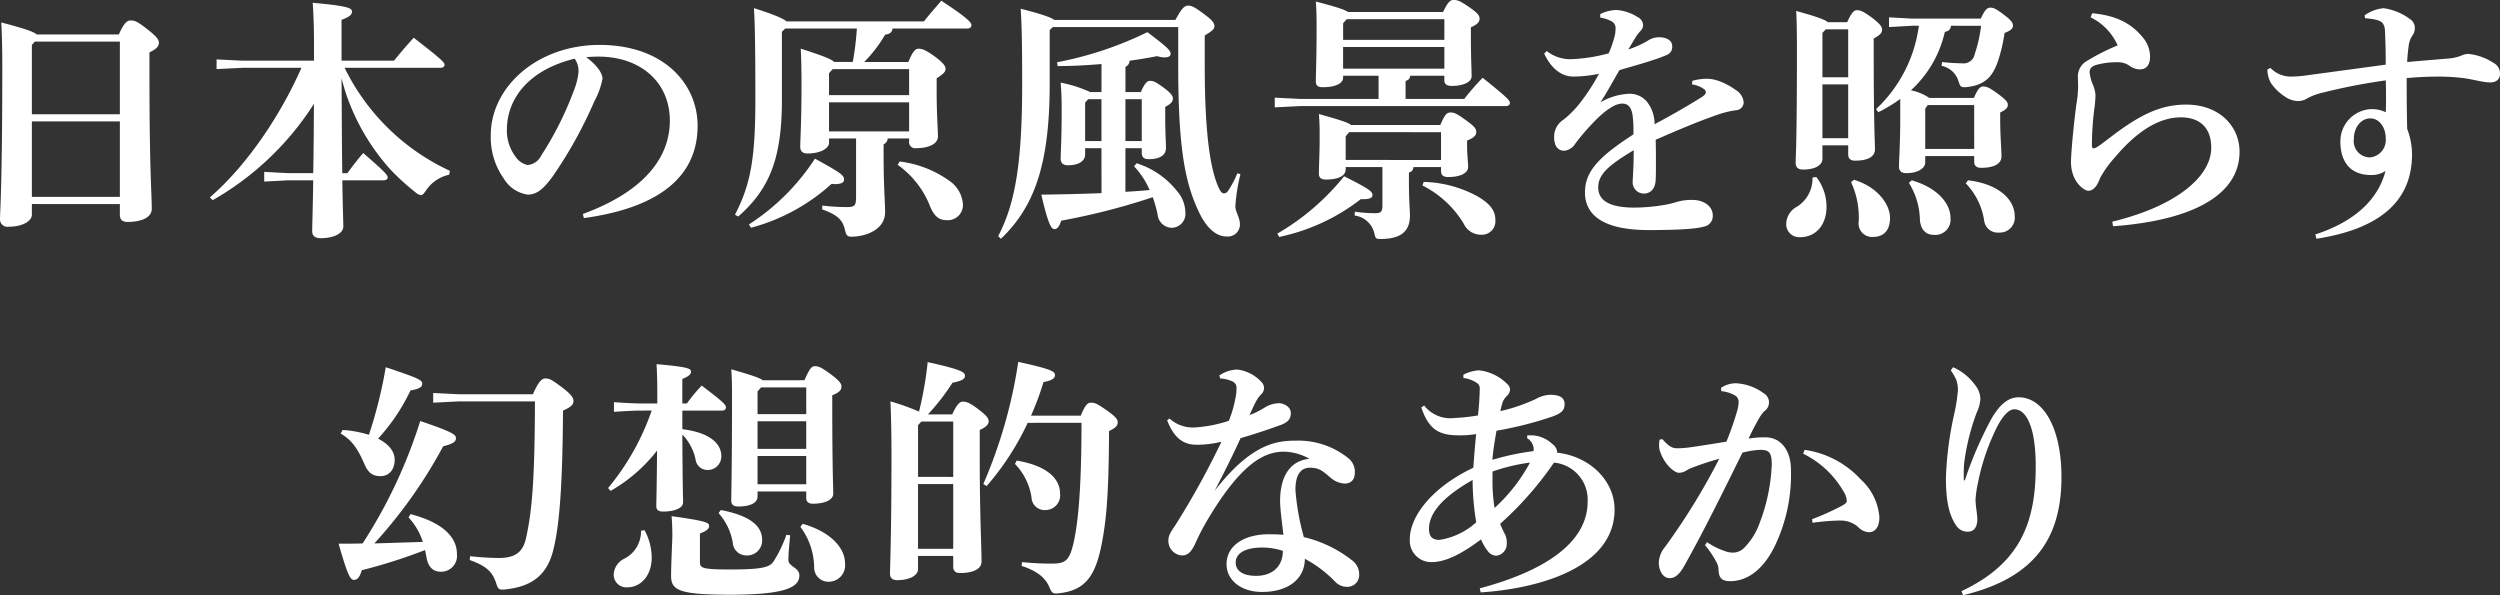
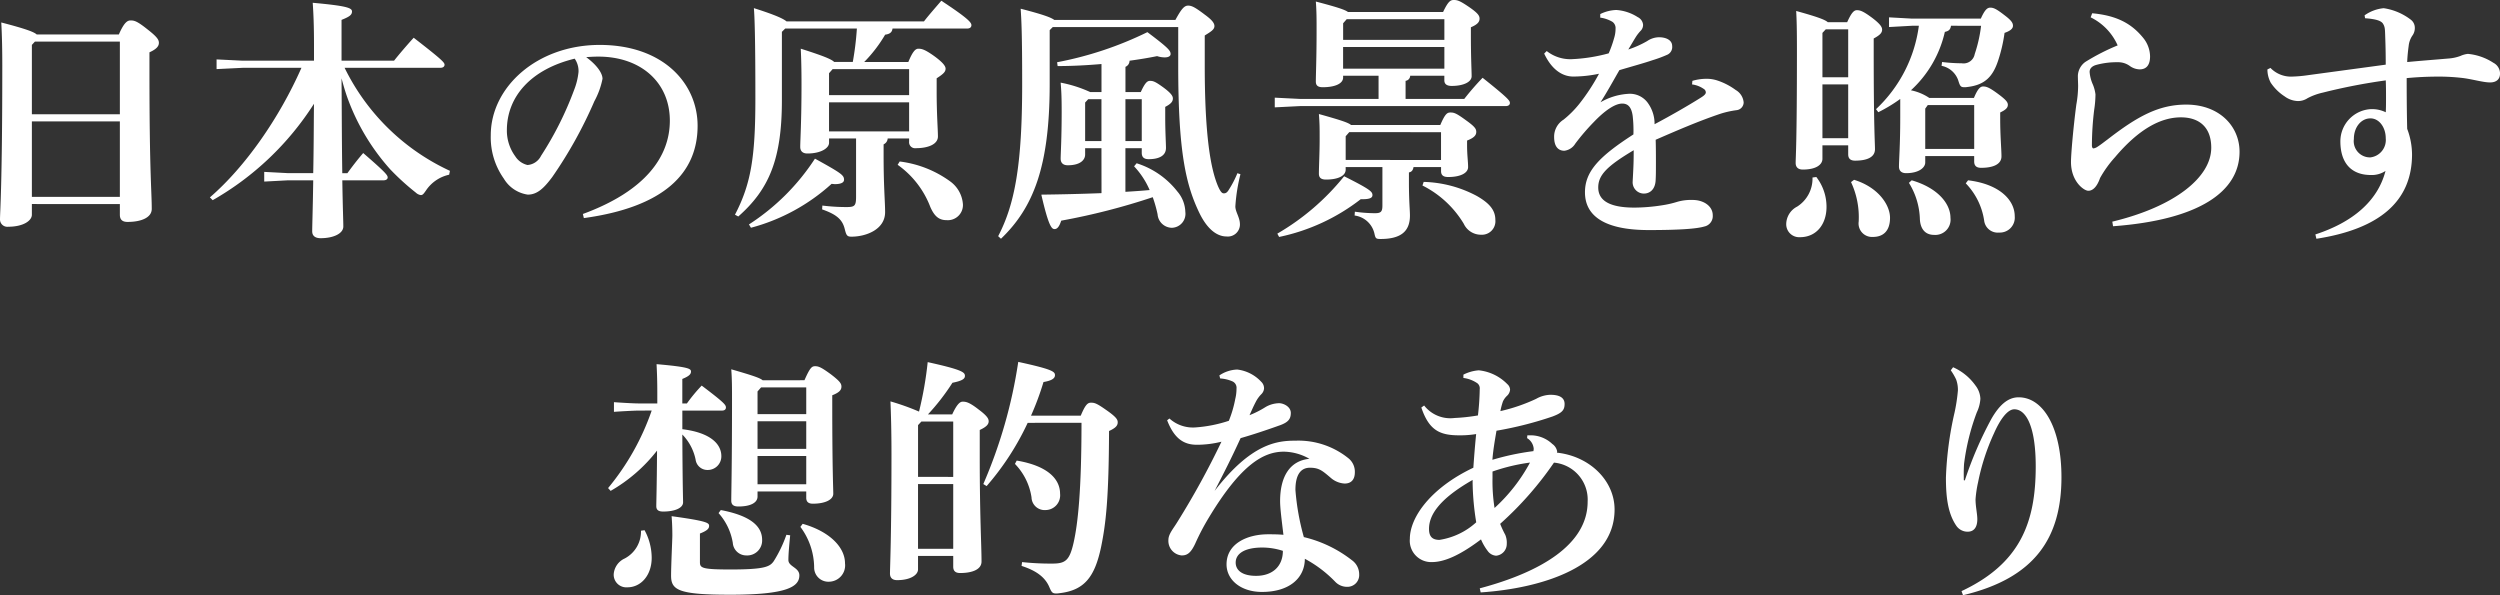
<svg xmlns="http://www.w3.org/2000/svg" width="333.259" height="79.345" viewBox="0 0 333.259 79.345">
  <rect x="0" y="0" width="333.259" height="79.345" fill="#333333" stroke="none" />
  <g transform="translate(-44.279 -1130.856)">
    <path d="M48.528,1158.054v1.427c0,.783-1.121,1.6-3.161,1.6a.975.975,0,0,1-1.088-.985c0-.918.306-4.59.306-20.466,0-2.006-.034-3.91-.136-5.779,3.263.849,4.351,1.257,4.725,1.6H60.122c.713-1.632,1.155-1.87,1.563-1.87.476,0,.85.069,2.21,1.156,1.36,1.054,1.564,1.428,1.564,1.836s-.272.816-1.258,1.258v2.583c0,13.531.306,15.911.306,18.291,0,1.155-1.394,1.734-3.23,1.734-.611,0-1.02-.239-1.02-.953v-1.427Zm.409-21.656-.409.442v9.247H60.257V1136.4Zm11.32,20.7v-10.063H48.528V1157.1Z" fill="#fff" />
    <path d="M104.154,1154.145a4.993,4.993,0,0,0-3.094,2.107c-.306.442-.442.612-.68.612a1.235,1.235,0,0,1-.68-.34,32.57,32.57,0,0,1-3.4-3.093,29.077,29.077,0,0,1-5.711-9.554c-.306-.85-.544-1.7-.782-2.583.034,4.215.034,8.431.1,12.646h.68c.646-.883,1.292-1.734,2.108-2.685,3.026,2.617,3.263,2.957,3.263,3.264,0,.2-.2.374-.543.374H89.909c.068,3.977.136,5.439.136,6.153,0,.951-1.326,1.563-3.025,1.563-.749,0-1.123-.339-1.123-.918,0-.748.068-2.379.137-6.8H82.7l-3.2.17v-1.292l3.2.169h3.332c.068-3.093.068-6.153.1-9.247a38.785,38.785,0,0,1-13.5,12.851l-.374-.374c4.726-4.079,9.247-10.573,12.205-17.271H76.617l-3.468.17v-1.292l3.468.171h9.519v-2.176c0-2.414-.069-4.114-.171-5.542,4.522.409,5.236.68,5.236,1.157s-.374.714-1.394,1.122v5.439h7c.646-.816,1.6-1.938,2.617-3.06,3.774,2.924,4.114,3.3,4.114,3.6,0,.238-.2.408-.544.408H90.215a29.3,29.3,0,0,0,14.041,13.735Z" fill="#fff" />
    <path d="M121.978,1159.38c8.431-3.094,11.593-7.718,11.593-12.443,0-5.1-3.876-8.534-9.519-8.534-.612,0-1.156.035-1.632.069,1.6,1.19,2.176,2.244,2.176,2.889a10.518,10.518,0,0,1-1.088,2.993,57.929,57.929,0,0,1-5.61,10.1c-1.122,1.5-2.005,2.346-3.263,2.346a4.456,4.456,0,0,1-3.2-2.142,9.5,9.5,0,0,1-1.734-5.779c0-6.426,6.188-12.035,14.517-12.035,8.465,0,13.054,5.134,13.054,10.777,0,6.358-4.521,10.845-15.162,12.307Zm-10.131-11.151a5.789,5.789,0,0,0,1.122,3.467,2.629,2.629,0,0,0,1.632,1.157,2.2,2.2,0,0,0,1.8-1.224,44.463,44.463,0,0,0,4.419-8.806,8.973,8.973,0,0,0,.578-2.38,2.9,2.9,0,0,0-.51-1.767C115.042,1140.1,111.847,1143.741,111.847,1148.229Z" fill="#fff" />
    <path d="M163.257,1134.664c-.068.442-.272.714-.986.816a18.463,18.463,0,0,1-2.788,3.638h5.882c.544-1.326.918-1.768,1.325-1.768.442,0,.851.068,2.176,1.02,1.156.85,1.462,1.325,1.462,1.632,0,.407-.238.68-1.19,1.292v1.768c0,2.991.17,5.1.17,5.983,0,1.054-1.326,1.563-2.923,1.563a.8.8,0,0,1-.918-.883v-.409h-2.856a.925.925,0,0,1-.544.783v1.53c0,4.215.2,6.085.2,7.513,0,2.311-2.55,3.263-4.487,3.263-.578,0-.68-.17-.885-.985-.305-1.292-1.087-1.973-3.025-2.652l.034-.51a26.451,26.451,0,0,0,3.2.2c1.087,0,1.292-.136,1.292-1.36v-7.786h-3.6v.579c0,.713-1.088,1.427-2.89,1.427-.612,0-.952-.305-.952-.884,0-.815.17-3.4.17-8.294,0-1.972-.034-3.367-.1-4.794,2.992.952,4.08,1.394,4.454,1.768h2.482a39.307,39.307,0,0,0,.544-4.454h-9.554l-.442.442v9.145c0,7.922-1.768,11.9-5.813,15.469l-.442-.239c2.142-4.113,2.72-7.716,2.72-15.467,0-8.024-.1-10.913-.2-12.07,2.787.884,3.909,1.394,4.351,1.768h18.324c.681-.884,1.5-1.8,2.312-2.753,3.672,2.413,4.012,2.923,4.012,3.264,0,.237-.17.441-.544.441Zm-19.14,26.109a29.652,29.652,0,0,0,8.8-8.77c3.57,1.972,3.875,2.209,3.875,2.821,0,.306-.3.578-1.223.578-.137,0-.272-.034-.442-.034a25.87,25.87,0,0,1-10.743,5.848Zm11.151-20.7-.476.544v2.924h10.675v-3.468Zm10.2,8.3v-3.876H154.792v3.876Zm-1.258,4.011a14.423,14.423,0,0,1,6.731,2.652,4.122,4.122,0,0,1,1.7,3.06,2.017,2.017,0,0,1-2.176,2.107c-.952,0-1.6-.441-2.175-1.767a12.2,12.2,0,0,0-4.352-5.61Z" fill="#fff" />
    <path d="M200.966,1133.509c.816-1.5,1.19-1.905,1.7-1.905s.986.272,2.244,1.224c.884.647,1.257,1.088,1.257,1.5,0,.476-.475.748-1.291,1.258v4.046c0,9.484.816,13.8,1.768,16.046.374.85.578.952.782.952.305,0,.475-.17.679-.51a13.246,13.246,0,0,0,1.123-2.176l.407.136a23.525,23.525,0,0,0-.679,4.283c0,.748.611,1.462.611,2.414a1.611,1.611,0,0,1-1.8,1.6c-1.224,0-2.516-.918-3.57-3.059-1.836-3.774-2.856-8.194-2.856-19.617v-5.235H184.614l-.408.408v7.207c0,11.049-2.21,16.488-6.494,20.6l-.374-.341c2.21-4.249,3.2-9.45,3.2-20.262,0-6.833-.1-8.5-.2-10.062,2.889.748,4.045,1.155,4.487,1.5Zm-9.859,17.1h-2.175v.85c0,.715-.646,1.429-2.312,1.429-.612,0-.952-.307-.952-.884s.136-2.687.136-6.256c0-1.8-.034-2.651-.136-3.876a17.033,17.033,0,0,1,3.943,1.258h1.5v-3.739c-1.972.17-3.978.272-5.847.272l-.068-.511a47.258,47.258,0,0,0,12.035-4.011c2.856,2.142,3.093,2.482,3.093,2.923,0,.239-.237.443-.781.443a3.3,3.3,0,0,1-1.02-.17c-1.156.238-2.414.441-3.672.612a.88.88,0,0,1-.544.816v3.365h2.04c.544-1.19.85-1.495,1.223-1.495.442,0,.715.1,1.8.884,1.053.782,1.257,1.155,1.257,1.461,0,.409-.238.714-1.02,1.123v1.393c0,1.972.1,3.5.1,4.079,0,1.055-.952,1.5-2.312,1.5-.577,0-.917-.238-.917-.849v-.613H194.3v5.814c1.088-.068,2.176-.136,3.23-.238a10.858,10.858,0,0,0-2.074-3.162l.34-.408a11.135,11.135,0,0,1,5.439,3.774,4.367,4.367,0,0,1,1.054,2.719,1.863,1.863,0,0,1-1.8,2.109,1.941,1.941,0,0,1-1.9-1.8,17.266,17.266,0,0,0-.646-2.278,88.411,88.411,0,0,1-12.2,3.128c-.238.748-.51,1.122-.884,1.122s-.782-.307-1.768-4.59c2.754-.034,5.439-.1,8.023-.2Zm-1.768-6.527-.407.442v5.133h2.175v-5.575Zm4.964,0v5.575h2.176v-5.575Z" fill="#fff" />
    <path d="M223.322,1141.191c0,.783-1.02,1.292-2.719,1.292-.646,0-.918-.238-.918-.748,0-1.019.1-3.093.1-6.867,0-1.393,0-2.55-.1-3.807,2.856.748,3.876,1.087,4.283,1.393h12.681c.68-1.428.986-1.6,1.428-1.6.476,0,.816.1,2.108.987,1.122.781,1.326,1.121,1.326,1.495,0,.442-.272.782-1.157,1.156v.884c0,3.366.1,4.861.1,5.643,0,.749-1.054,1.292-2.652,1.292-.646,0-.986-.238-.986-.748v-.612h-4.555a.7.7,0,0,1-.613.681v2.413h7.82a36.228,36.228,0,0,1,2.447-2.821c3.5,2.788,3.638,3.059,3.638,3.365,0,.238-.2.408-.544.408h-27.4l-3.4.17v-1.292l3.4.17h10.437v-3.094h-4.726ZM214.551,1162a32.047,32.047,0,0,0,8.907-7.648c3.434,1.733,3.774,2.039,3.774,2.515,0,.34-.306.544-1.326.544h-.238a26.532,26.532,0,0,1-10.879,5.031Zm9.112-8.533c0,.816-.987,1.326-2.619,1.326-.645,0-.951-.238-.951-.782,0-1.054.1-2.753.1-4.623,0-1.5,0-2.006-.1-3.332,2.924.816,3.943,1.156,4.283,1.462h11.9c.646-1.5.918-1.666,1.36-1.666.476,0,.782.1,2.04,1.02,1.19.85,1.394,1.155,1.394,1.564,0,.442-.273.782-1.224,1.156v.611c0,1.361.136,2.143.136,2.924s-.986,1.326-2.652,1.326c-.646,0-.952-.238-.952-.782v-.544h-3.671c-.069.408-.239.647-.613.714v1.225c0,2.685.136,3.739.136,4.521,0,2.039-1.122,3.127-3.909,3.127-.612,0-.68-.067-.816-.68a3.116,3.116,0,0,0-2.652-2.447l.034-.511a19.147,19.147,0,0,0,2.686.2c.782,0,.986-.2.986-1.019v-5.134h-4.9Zm13.156-17.3v-2.754H223.8l-.476.544v2.21Zm-13.5,3.842h13.5v-2.89h-13.5Zm13.055,12.171v-3.706H224.138l-.475.544v3.162Zm-2.312,2.923a15.889,15.889,0,0,1,7.072,1.87c1.665.952,2.481,1.87,2.481,3.2a1.8,1.8,0,0,1-1.9,1.973,2.523,2.523,0,0,1-2.311-1.462,13.46,13.46,0,0,0-5.507-5.1Z" fill="#fff" />
    <path d="M269.881,1141.634a6.589,6.589,0,0,1,1.767-.273,4.572,4.572,0,0,1,1.6.239,8.743,8.743,0,0,1,2.413,1.257,2.11,2.11,0,0,1,1.054,1.666,1.055,1.055,0,0,1-.952,1.02,12.4,12.4,0,0,0-2.141.476c-2.924.986-5.746,2.21-8.636,3.467.034,1.122.034,2.176.034,3.06,0,.918,0,1.666-.034,2.244-.034,1.36-.816,1.87-1.564,1.87a1.5,1.5,0,0,1-1.5-1.632c0-.135.034-.578.034-.679.068-1.292.1-1.905.1-3.468-3.536,2.107-4.726,3.3-4.726,4.963,0,1.836,1.666,2.686,4.828,2.686a24.661,24.661,0,0,0,3.671-.306,13.467,13.467,0,0,0,2.074-.476,6.6,6.6,0,0,1,2.006-.238c1.461,0,2.686.816,2.686,2.04a1.417,1.417,0,0,1-1.122,1.5c-1.021.306-3.332.475-7.412.475-5.915,0-8.5-1.9-8.5-5.031,0-2.788,1.87-4.76,6.459-7.718a17.333,17.333,0,0,0-.1-2.481c-.17-1.189-.645-1.632-1.393-1.632-.986,0-2.38.987-3.774,2.447a29.129,29.129,0,0,0-2.482,2.891,1.978,1.978,0,0,1-1.462.951c-.68,0-1.359-.407-1.359-1.836a2.672,2.672,0,0,1,1.257-2.311,13.325,13.325,0,0,0,2.074-2.073,26.97,26.97,0,0,0,2.652-4.046,16.791,16.791,0,0,1-3.434.374c-1.359,0-2.821-.817-3.875-3.06l.34-.34a5.074,5.074,0,0,0,3.229,1.088,22.21,22.21,0,0,0,5.032-.782,15.1,15.1,0,0,0,.714-2.006,4.287,4.287,0,0,0,.2-1.292,1.009,1.009,0,0,0-.442-.918,4.39,4.39,0,0,0-1.6-.544v-.475a5.223,5.223,0,0,1,2.142-.544,6.05,6.05,0,0,1,2.855.952,1.256,1.256,0,0,1,.714,1.019,1.12,1.12,0,0,1-.272.748,5.822,5.822,0,0,0-.611.748c-.307.476-.714,1.19-1.088,1.8a13.328,13.328,0,0,0,2.515-1.122,2.861,2.861,0,0,1,1.564-.51c1.054,0,1.768.442,1.768,1.156a1.129,1.129,0,0,1-.612,1.156,16.873,16.873,0,0,1-2.006.748c-1.088.374-2.583.782-4.419,1.326-.918,1.6-1.7,3.025-2.516,4.283a8.316,8.316,0,0,1,3.638-1.122,2.949,2.949,0,0,1,2.753,1.326,4.7,4.7,0,0,1,.816,2.72c2.244-1.19,4.42-2.448,6.052-3.468.442-.272.782-.509.782-.782a.574.574,0,0,0-.307-.475,3.512,3.512,0,0,0-1.529-.579Z" fill="#fff" />
    <path d="M286.4,1154.45a6.477,6.477,0,0,1,1.36,3.978c0,2.345-1.36,4.046-3.535,4.046a1.726,1.726,0,0,1-1.836-1.735,2.665,2.665,0,0,1,1.462-2.345,4.421,4.421,0,0,0,2.04-3.875Zm4.114-20.636c.578-1.292.918-1.6,1.292-1.6.442,0,.85.136,2.04,1.019,1.122.85,1.325,1.258,1.325,1.564,0,.408-.237.714-1.121,1.19v1.734c0,10.165.17,12.136.17,13.02,0,1.055-1.02,1.53-2.652,1.53-.578,0-.918-.238-.918-.849v-1.191h-3.434v1.8c0,.714-.748,1.428-2.617,1.428-.612,0-.952-.306-.952-.884,0-.815.17-2.413.17-14.958,0-2.89-.034-4.113-.1-5.3,2.822.783,3.841,1.157,4.215,1.5Zm-2.856.953-.442.475v5.915h3.434v-6.39Zm2.992,14.515v-7.173h-3.434v7.173Zm.782,5.542c3.3,1.02,4.794,3.4,4.794,5.066,0,1.767-.918,2.549-2.278,2.549a1.793,1.793,0,0,1-1.9-2.04,11.055,11.055,0,0,0-1.02-5.269Zm12.919-20.534c-.068.51-.307.714-.816.816a15.038,15.038,0,0,1-4.522,7.786,6.785,6.785,0,0,1,2.448,1.019h5.949c.51-1.223.85-1.529,1.224-1.529.442,0,.85.136,2.074,1.054,1.054.781,1.224,1.087,1.224,1.393,0,.408-.306.68-1.02,1.02v.918c0,2.142.17,4.046.17,4.929,0,1.054-1.088,1.531-2.72,1.531-.578,0-.918-.239-.918-.851v-.714H300.92v.851c0,.714-.884,1.427-2.55,1.427-.612,0-.952-.306-.952-.883,0-.817.17-2.924.17-6.528v-2.482a20.188,20.188,0,0,1-2.923,1.768l-.307-.408a18.534,18.534,0,0,0,5.712-11.117h-.918l-3.06.17v-1.292l3.06.17h9.179c.544-1.224.884-1.462,1.258-1.462.442,0,.816.171,1.87.986.952.714,1.156,1.054,1.156,1.428s-.34.68-1.122.952a20.585,20.585,0,0,1-.884,3.774c-.68,2.005-1.7,3.162-4.046,3.433a2.079,2.079,0,0,1-.441.034c-.511,0-.579-.2-.816-.952a2.957,2.957,0,0,0-2.21-1.9l.068-.51a22.261,22.261,0,0,0,2.617.17,1.511,1.511,0,0,0,1.734-1.225,18.714,18.714,0,0,0,.85-3.773Zm-5.236,20.6c3.5,1.019,5.168,3.127,5.168,5a2.032,2.032,0,0,1-2.176,2.277c-1.292,0-1.836-.918-1.9-2.073a9.68,9.68,0,0,0-1.462-4.862Zm8.329-10.03H301.26l-.34.476v5.372h6.527Zm-.816,10.03c4.216.509,6.222,2.651,6.222,4.793a1.991,1.991,0,0,1-2.074,2.175,1.825,1.825,0,0,1-2.006-1.632,9.046,9.046,0,0,0-2.448-4.929Z" fill="#fff" />
    <path d="M323.174,1132.624c3.332.307,5.3,1.4,6.868,3.366a3.988,3.988,0,0,1,.849,2.38c0,1.054-.408,1.734-1.393,1.734a2.359,2.359,0,0,1-1.292-.442,2.625,2.625,0,0,0-1.6-.511,10.363,10.363,0,0,0-2.822.34c-.68.171-.952.545-.952.952a5.014,5.014,0,0,0,.442,1.7,5.138,5.138,0,0,1,.34,1.292,13.911,13.911,0,0,1-.17,2.04,39.5,39.5,0,0,0-.306,4.758c0,.273.1.409.2.409a1.272,1.272,0,0,0,.51-.2c.476-.3.85-.611,1.36-.985,4.079-3.162,6.9-4.658,10.505-4.658,4.385,0,7.105,2.856,7.105,6.29,0,5.3-5.371,9.076-16.862,9.927l-.1-.613c8.329-2.005,13.19-5.915,13.19-9.858,0-2.822-1.7-4.046-4.045-4.046-2.72,0-5.644,1.6-8.771,5.3a15.051,15.051,0,0,0-2.006,2.787c-.374,1.088-.918,1.7-1.564,1.7-.578,0-2.311-1.223-2.311-3.842,0-1.088.339-4.827.713-7.649a14.62,14.62,0,0,0,.238-2.482c0-.272-.034-.917-.034-1.36a2.387,2.387,0,0,1,.986-1.835,28.6,28.6,0,0,1,4.318-2.21,7.544,7.544,0,0,0-3.6-3.74Z" fill="#fff" />
    <path d="M359.486,1132.9a5.272,5.272,0,0,1,2.549-.952,7.813,7.813,0,0,1,3.57,1.5,1.355,1.355,0,0,1,.578,1.123,1.7,1.7,0,0,1-.34,1.053,2.99,2.99,0,0,0-.476,1.326c-.1.747-.17,1.394-.2,2.176,2.142-.2,3.6-.306,5.575-.476a5.6,5.6,0,0,0,1.53-.34,3.274,3.274,0,0,1,.986-.272,7.45,7.45,0,0,1,3.4,1.19,1.617,1.617,0,0,1,.884,1.427c0,.749-.476,1.191-1.326,1.191-.884,0-2.278-.408-3.536-.578a26.866,26.866,0,0,0-3.4-.2c-1.36,0-2.788.068-4.182.2,0,1.325,0,3.943.068,6.764a9.765,9.765,0,0,1,.646,3.4c0,6.323-4.42,9.961-12.749,11.253l-.136-.578c4.9-1.6,8.295-4.386,9.349-8.466a3.291,3.291,0,0,1-1.938.545c-2.651,0-4.079-1.633-4.079-4.489a4.3,4.3,0,0,1,3.91-4.283,4.137,4.137,0,0,1,2.141.408c.034-.646.034-1.257.034-1.938s0-1.428-.034-2.312a77.359,77.359,0,0,0-8.4,1.632,8.161,8.161,0,0,0-2.039.748,2.281,2.281,0,0,1-1.292.374,3.119,3.119,0,0,1-1.734-.612,6.394,6.394,0,0,1-1.87-1.836,3.78,3.78,0,0,1-.442-1.767l.408-.2a3.786,3.786,0,0,0,2.822,1.157,18.044,18.044,0,0,0,2.243-.2l10.3-1.394c0-1.632-.034-2.788-.068-3.706-.033-1.088-.033-1.326-.306-1.768-.271-.408-1.019-.612-2.379-.713Zm-1.428,16.489a2.16,2.16,0,0,0,2.21,2.447,2.333,2.333,0,0,0,2.039-2.55c0-1.461-.884-2.651-2.039-2.651C359.078,1146.631,358.058,1147.753,358.058,1149.385Z" fill="#fff" />
-     <path d="M99,1199.391c4.215,1.088,6.187,3.025,6.187,5.3a2.117,2.117,0,0,1-2.108,2.379c-.884,0-1.665-.407-1.938-1.869q-.1-.561-.2-1.02a71.851,71.851,0,0,1-8.432,2.686c-.272.918-.578,1.291-1.054,1.291s-.849-.645-2.039-4.827c1.155,0,2.21,0,3.2-.034a66.416,66.416,0,0,0,7.683-16.319c4.419,1.5,4.759,1.836,4.759,2.279,0,.475-.34.748-1.7,1.088a64.125,64.125,0,0,1-9.179,12.952l6.459-.2a8.359,8.359,0,0,0-1.9-3.264Zm-9.043-11.219a15,15,0,0,1,3.5.645,60.157,60.157,0,0,0,2.244-9.008c4.522,1.5,4.862,1.733,4.862,2.21,0,.407-.34.679-1.564.883a25.985,25.985,0,0,1-4.318,6.425c1.53.782,2.21,1.8,2.21,2.788,0,1.361-.748,2.21-1.9,2.21-1.088,0-1.666-.476-2.176-1.7-.952-2.21-1.8-3.195-3.127-3.978Zm15.468-3.808-3.4.17v-1.292l3.4.17h9.893c.748-1.7,1.19-2.107,1.666-2.107.544,0,.85.17,2.176,1.155,1.325,1.02,1.563,1.428,1.563,1.87,0,.476-.373.816-1.393,1.258-.068,9.485-.408,14.891-1.258,18.426-.85,3.637-3.026,5.032-6.392,5.406a2.151,2.151,0,0,1-.442.033c-.509,0-.611-.2-.85-.951-.509-1.53-1.461-2.278-3.5-2.992l.068-.51a36.922,36.922,0,0,0,3.807.238c2.244,0,3.23-.816,3.638-2.652.816-3.671,1.156-7.853,1.19-18.222Z" fill="#fff" />
    <path d="M129.351,1185.588c-.409,0-2.38.1-3.23.17v-1.292c.85.068,2.651.17,3.23.17H131.9v-1.36c0-1.5-.034-2.618-.1-3.876,4.318.374,4.59.613,4.59.987,0,.34-.238.611-1.156.985v3.264h.612a21.629,21.629,0,0,1,1.971-2.38c3.06,2.312,3.23,2.584,3.23,2.924,0,.238-.17.408-.51.408h-5.3v2.481c3.638.443,5.2,1.905,5.2,3.6a1.814,1.814,0,0,1-1.87,1.836,1.587,1.587,0,0,1-1.563-1.394,6.72,6.72,0,0,0-1.768-3.332c.034,7.071.1,8.533.1,9.044,0,.747-1.088,1.224-2.652,1.224-.612,0-.918-.2-.918-.714,0-.714.068-2.414.1-7.411a21.157,21.157,0,0,1-6.187,5.371l-.34-.374a33.046,33.046,0,0,0,5.813-10.335Zm.849,15.944a7.773,7.773,0,0,1,.952,3.672c0,2.38-1.462,3.943-3.23,3.943a1.687,1.687,0,0,1-1.835-1.733,2.5,2.5,0,0,1,1.462-2.108,4.064,4.064,0,0,0,2.176-3.705Zm19.412.68c-.135,1.394-.237,2.516-.237,3.3,0,.884,1.461.986,1.461,2.04,0,1.529-1.666,2.584-9.213,2.584-6.9,0-7.887-.613-7.887-2.55,0-1.258.17-4.9.17-5.338,0-.884-.034-1.767-.1-2.584,4.692.647,5,.884,5,1.292,0,.374-.271.647-1.223,1.021v3.807c0,.781.237.986,4.079.986,4.556,0,5.236-.374,5.746-1.088a17.167,17.167,0,0,0,1.7-3.535Zm-9.247-3.365c3.944.748,5.508,2.141,5.508,3.977a1.989,1.989,0,0,1-2.108,2.073,1.8,1.8,0,0,1-1.8-1.665,7.8,7.8,0,0,0-1.9-3.977Zm11.151-17.305c.748-1.7.986-1.869,1.428-1.869.476,0,.85.17,2.108,1.088,1.19.918,1.394,1.223,1.394,1.632,0,.441-.272.781-1.224,1.155v.986c0,8.907.136,11.355.136,12.137S154.3,1198,152.638,1198c-.578,0-.884-.238-.884-.782v-.85h-6.493v.68c0,.815-.918,1.325-2.55,1.325-.646,0-.952-.237-.952-.781,0-1.054.1-4.861.1-13.429,0-1.5,0-2.754-.1-4.08,2.822.816,3.842,1.156,4.182,1.462Zm-5.779.952-.476.544v3.025h6.493v-3.569Zm-.476,4.522v3.672h6.493v-3.672Zm0,4.624v3.773h6.493v-3.773Zm6.017,9.043c3.6,1.019,5.644,3.127,5.644,5.269a2.177,2.177,0,0,1-2.108,2.447,1.892,1.892,0,0,1-2.006-1.937,9.142,9.142,0,0,0-1.836-5.371Z" fill="#fff" />
    <path d="M171.21,1186.1c.612-1.326,1.02-1.7,1.394-1.7.442,0,.884.068,2.142,1.054,1.19.884,1.326,1.258,1.326,1.564,0,.408-.306.748-1.19,1.156v3.638c0,7.92.238,11.728.238,13.9,0,1.054-1.224,1.53-2.856,1.53-.577,0-.917-.238-.917-.85v-1.428h-4.692v1.8c0,.713-.986,1.427-2.788,1.427-.612,0-.951-.3-.951-.883,0-.816.2-4.793.2-15.945,0-3.094-.068-5.337-.136-7a31.579,31.579,0,0,1,3.808,1.36,48.189,48.189,0,0,0,1.156-6.595c4.623,1.019,4.963,1.359,4.963,1.835,0,.374-.306.646-1.665.918a29.054,29.054,0,0,1-3.264,4.216Zm.137,8.329v-7.377H167.1l-.442.475v6.9Zm-4.692,9.587h4.692v-8.635h-4.692Zm14.618-16.794a35.961,35.961,0,0,1-5.473,8.431l-.442-.272a64.851,64.851,0,0,0,4.658-16.284c4.521.985,4.895,1.292,4.895,1.767,0,.374-.306.714-1.53.918a37.649,37.649,0,0,1-1.666,4.488h6.63c.612-1.462.918-1.734,1.36-1.734.476,0,.748.068,2.005.952,1.428.986,1.564,1.326,1.564,1.665,0,.477-.34.783-1.155,1.157-.035,8.907-.409,12.272-1.055,15.434-.85,4.046-2.243,5.814-5.575,6.188a2.1,2.1,0,0,1-.442.034c-.51,0-.612-.2-.918-.918-.578-1.292-1.768-2.143-3.671-2.754l.067-.51a35.476,35.476,0,0,0,4.012.2c1.734,0,2.312-.373,2.856-2.787.578-2.55,1.054-7,1.054-15.978Zm-1.461,5.031c4.215.714,5.779,2.516,5.779,4.42a1.965,1.965,0,0,1-1.938,2.176,1.747,1.747,0,0,1-1.869-1.7,8.156,8.156,0,0,0-2.21-4.453Z" fill="#fff" />
    <path d="M206.826,1180.9a4.508,4.508,0,0,1,2.38-.782,5.183,5.183,0,0,1,3.2,1.632,1.184,1.184,0,0,1,.374.918,1.214,1.214,0,0,1-.374.748,4.058,4.058,0,0,0-.714.986c-.408.782-.578,1.224-.85,1.8a12.5,12.5,0,0,0,2.142-1.088,3.735,3.735,0,0,1,1.8-.51c.612,0,1.564.476,1.564,1.292,0,.782-.306,1.224-1.394,1.631-1.9.681-3.74,1.292-5.3,1.735-1.292,2.821-2.175,4.521-3.467,7.037,4.929-6.392,8.4-6.7,10.811-6.7a10.608,10.608,0,0,1,7.071,2.379,2.3,2.3,0,0,1,.816,1.836c0,.884-.408,1.5-1.36,1.5a3.042,3.042,0,0,1-1.836-.748c-1.122-.952-1.564-1.36-2.787-1.36-1.123,0-1.938.782-1.938,2.958a32.023,32.023,0,0,0,1.122,6.289,16.672,16.672,0,0,1,6.425,3.094,2.31,2.31,0,0,1,.952,1.87,1.569,1.569,0,0,1-1.6,1.665,2.169,2.169,0,0,1-1.564-.645,16.365,16.365,0,0,0-4.08-3.094c0,2.515-2.006,4.42-5.711,4.42-2.856,0-4.726-1.632-4.726-3.672,0-2.788,2.788-4.012,5.542-4.012.578,0,1.292,0,2.04.069-.238-2.006-.442-3.537-.442-4.489,0-3.127,1.189-5.371,3.909-5.642a7.082,7.082,0,0,0-3.4-.952c-2.686,0-5.712,1.666-9.995,8.77a31.209,31.209,0,0,0-1.836,3.5c-.578,1.224-1.054,1.563-1.8,1.563a1.947,1.947,0,0,1-1.768-2.073c0-.782.68-1.53,1.19-2.38a108.449,108.449,0,0,0,5.882-10.709,13.562,13.562,0,0,1-3.264.409c-1.666,0-2.992-.714-3.978-3.264l.306-.238a4.666,4.666,0,0,0,3.468,1.19,18.143,18.143,0,0,0,4.453-.884,15.045,15.045,0,0,0,.85-2.89,5.793,5.793,0,0,0,.171-1.394.937.937,0,0,0-.579-.985,4.734,4.734,0,0,0-1.6-.374ZM209,1205.85c0,.986.816,1.768,2.72,1.768,2.21,0,3.57-1.292,3.57-3.332a8.9,8.9,0,0,0-2.72-.442C210.123,1203.844,209,1204.694,209,1205.85Z" fill="#fff" />
    <path d="M241.536,1209.283c8.057-2.141,14.381-5.813,14.381-11.558a4.948,4.948,0,0,0-4.488-5.2,45.142,45.142,0,0,1-7.173,8.16,13.055,13.055,0,0,0,.68,1.462,2.732,2.732,0,0,1,.2,1.223,1.562,1.562,0,0,1-1.428,1.564,1.506,1.506,0,0,1-1.122-.646,7,7,0,0,1-.884-1.53c-2.924,2.21-4.963,3.026-6.561,3.026a2.849,2.849,0,0,1-2.924-3.094c0-2.923,2.856-6.834,8.465-9.485.1-1.462.238-3.162.374-4.487a13.313,13.313,0,0,1-2.209.17c-2.55,0-4.046-.578-5.1-3.706l.374-.272a4.425,4.425,0,0,0,4.045,1.666,24.831,24.831,0,0,0,3.128-.341,33.6,33.6,0,0,0,.238-3.5.865.865,0,0,0-.306-.782,4.221,4.221,0,0,0-1.87-.714v-.442a5.473,5.473,0,0,1,2.04-.577,6.21,6.21,0,0,1,3.808,1.835,1.049,1.049,0,0,1,.374.748,1.259,1.259,0,0,1-.408.816,2.424,2.424,0,0,0-.544.748,9.148,9.148,0,0,0-.34,1.292,23.363,23.363,0,0,0,4.759-1.632,4.077,4.077,0,0,1,1.9-.544c1.258,0,1.9.408,1.9,1.224s-.34,1.19-1.6,1.666a48.2,48.2,0,0,1-7.479,1.9c-.2,1.191-.442,2.516-.544,3.876a33.93,33.93,0,0,1,5.473-1.156c0-.1.035-.2.035-.305a1.828,1.828,0,0,0-.885-1.428l.035-.374h.306a4.212,4.212,0,0,1,3.025,1.155,1.531,1.531,0,0,1,.646,1.021c0,.034-.034.1-.034.135,4.386.476,7.684,3.74,7.684,7.581,0,7.581-9.689,10.505-17.849,11.049Zm-.952-14.074v-.374c-4.589,2.618-5.813,4.76-5.813,6.527,0,1.02.442,1.462,1.394,1.462a9.375,9.375,0,0,0,4.9-2.345A35.709,35.709,0,0,1,240.584,1195.209Zm2.652-1.5v.85a22.722,22.722,0,0,0,.272,4.011,22.648,22.648,0,0,0,4.725-6.051A24.988,24.988,0,0,0,243.236,1193.713Z" fill="#fff" />
-     <path d="M271.827,1203.13a9.9,9.9,0,0,0,2.822,1.326,4.658,4.658,0,0,0,.645.068,2.168,2.168,0,0,0,1.429-.578,8.941,8.941,0,0,0,2.107-3.332,24.356,24.356,0,0,0,1.632-7.853c0-1.632-.408-1.938-1.53-1.938a11.083,11.083,0,0,0-2.38.374c-2.923,5.915-5.167,10.471-7.717,15.027-.748,1.36-1.394,1.7-1.972,1.7-.986,0-1.461-1.122-1.461-2.074a3.516,3.516,0,0,1,.849-2.108,87.571,87.571,0,0,0,7.208-11.728,36.219,36.219,0,0,0-3.876,1.291,6.727,6.727,0,0,0-.68.374,1.8,1.8,0,0,1-.816.2c-.646,0-1.9-1.155-2.447-2.652a2.626,2.626,0,0,1-.2-1.053,6.419,6.419,0,0,1,.067-.714l.374-.068c.884,1.019,1.327,1.223,2.04,1.223a13.7,13.7,0,0,0,1.938-.17c1.632-.237,3.094-.475,4.556-.714a38.557,38.557,0,0,0,1.427-4.079,4.527,4.527,0,0,0,.2-1.19.988.988,0,0,0-.407-.85,4.491,4.491,0,0,0-1.9-.612l-.034-.441a3.569,3.569,0,0,1,2.006-.613,6.9,6.9,0,0,1,3.671,1.326,1.411,1.411,0,0,1,.068,2.413,5.371,5.371,0,0,0-.748,1.055c-.578,1.02-.883,1.632-1.325,2.583a12.751,12.751,0,0,1,2.209-.17c2.312,0,3.434,2.04,3.434,4.25a21.976,21.976,0,0,1-2.21,10.369c-1.632,3.264-3.807,4.556-5.882,4.556-1.053,0-1.563-.341-1.563-1.7a2.5,2.5,0,0,0-.374-1.02,11.446,11.446,0,0,0-1.428-2.074Zm13.021-12.307a12.588,12.588,0,0,1,7.513,3.978,7.568,7.568,0,0,1,2.448,5c0,1.495-.714,2.006-1.428,2.006a2.267,2.267,0,0,1-1.462-.748,3.559,3.559,0,0,0-2.312-.817,28.455,28.455,0,0,0-3.706.306l-.068-.476a36.5,36.5,0,0,0,3.672-1.632c.578-.3.952-.509.952-.782a2.223,2.223,0,0,0-.374-1.189,12.583,12.583,0,0,0-5.439-5.134Z" fill="#fff" />
    <path d="M304.633,1179.809a7.284,7.284,0,0,1,2.992,2.447,3.063,3.063,0,0,1,.646,1.768,4.894,4.894,0,0,1-.476,1.8,29.918,29.918,0,0,0-1.7,6.867c-.068,1.088-.034,1.7-.034,2.176l.136.034a49.924,49.924,0,0,1,3.57-8.261c.952-1.632,2.074-2.822,3.6-2.822,3.3,0,5.711,4.079,5.711,10.641,0,8.091-3.536,13.463-13.123,15.74l-.2-.544c7.82-3.672,9.893-9.144,9.893-16.624,0-5.269-1.258-7.615-2.856-7.615-.883,0-1.869,1.292-2.719,3.229a29.091,29.091,0,0,0-2.108,6.494,15.438,15.438,0,0,0-.34,2.278c0,.951.238,1.937.238,2.651,0,1.021-.408,1.666-1.292,1.666a1.819,1.819,0,0,1-1.5-.782c-1.121-1.632-1.393-3.773-1.393-6.425a45.414,45.414,0,0,1,1.155-8.7,22.777,22.777,0,0,0,.442-2.924,4.029,4.029,0,0,0-.237-1.462,7.8,7.8,0,0,0-.714-1.223Z" fill="#fff" />
  </g>
</svg>